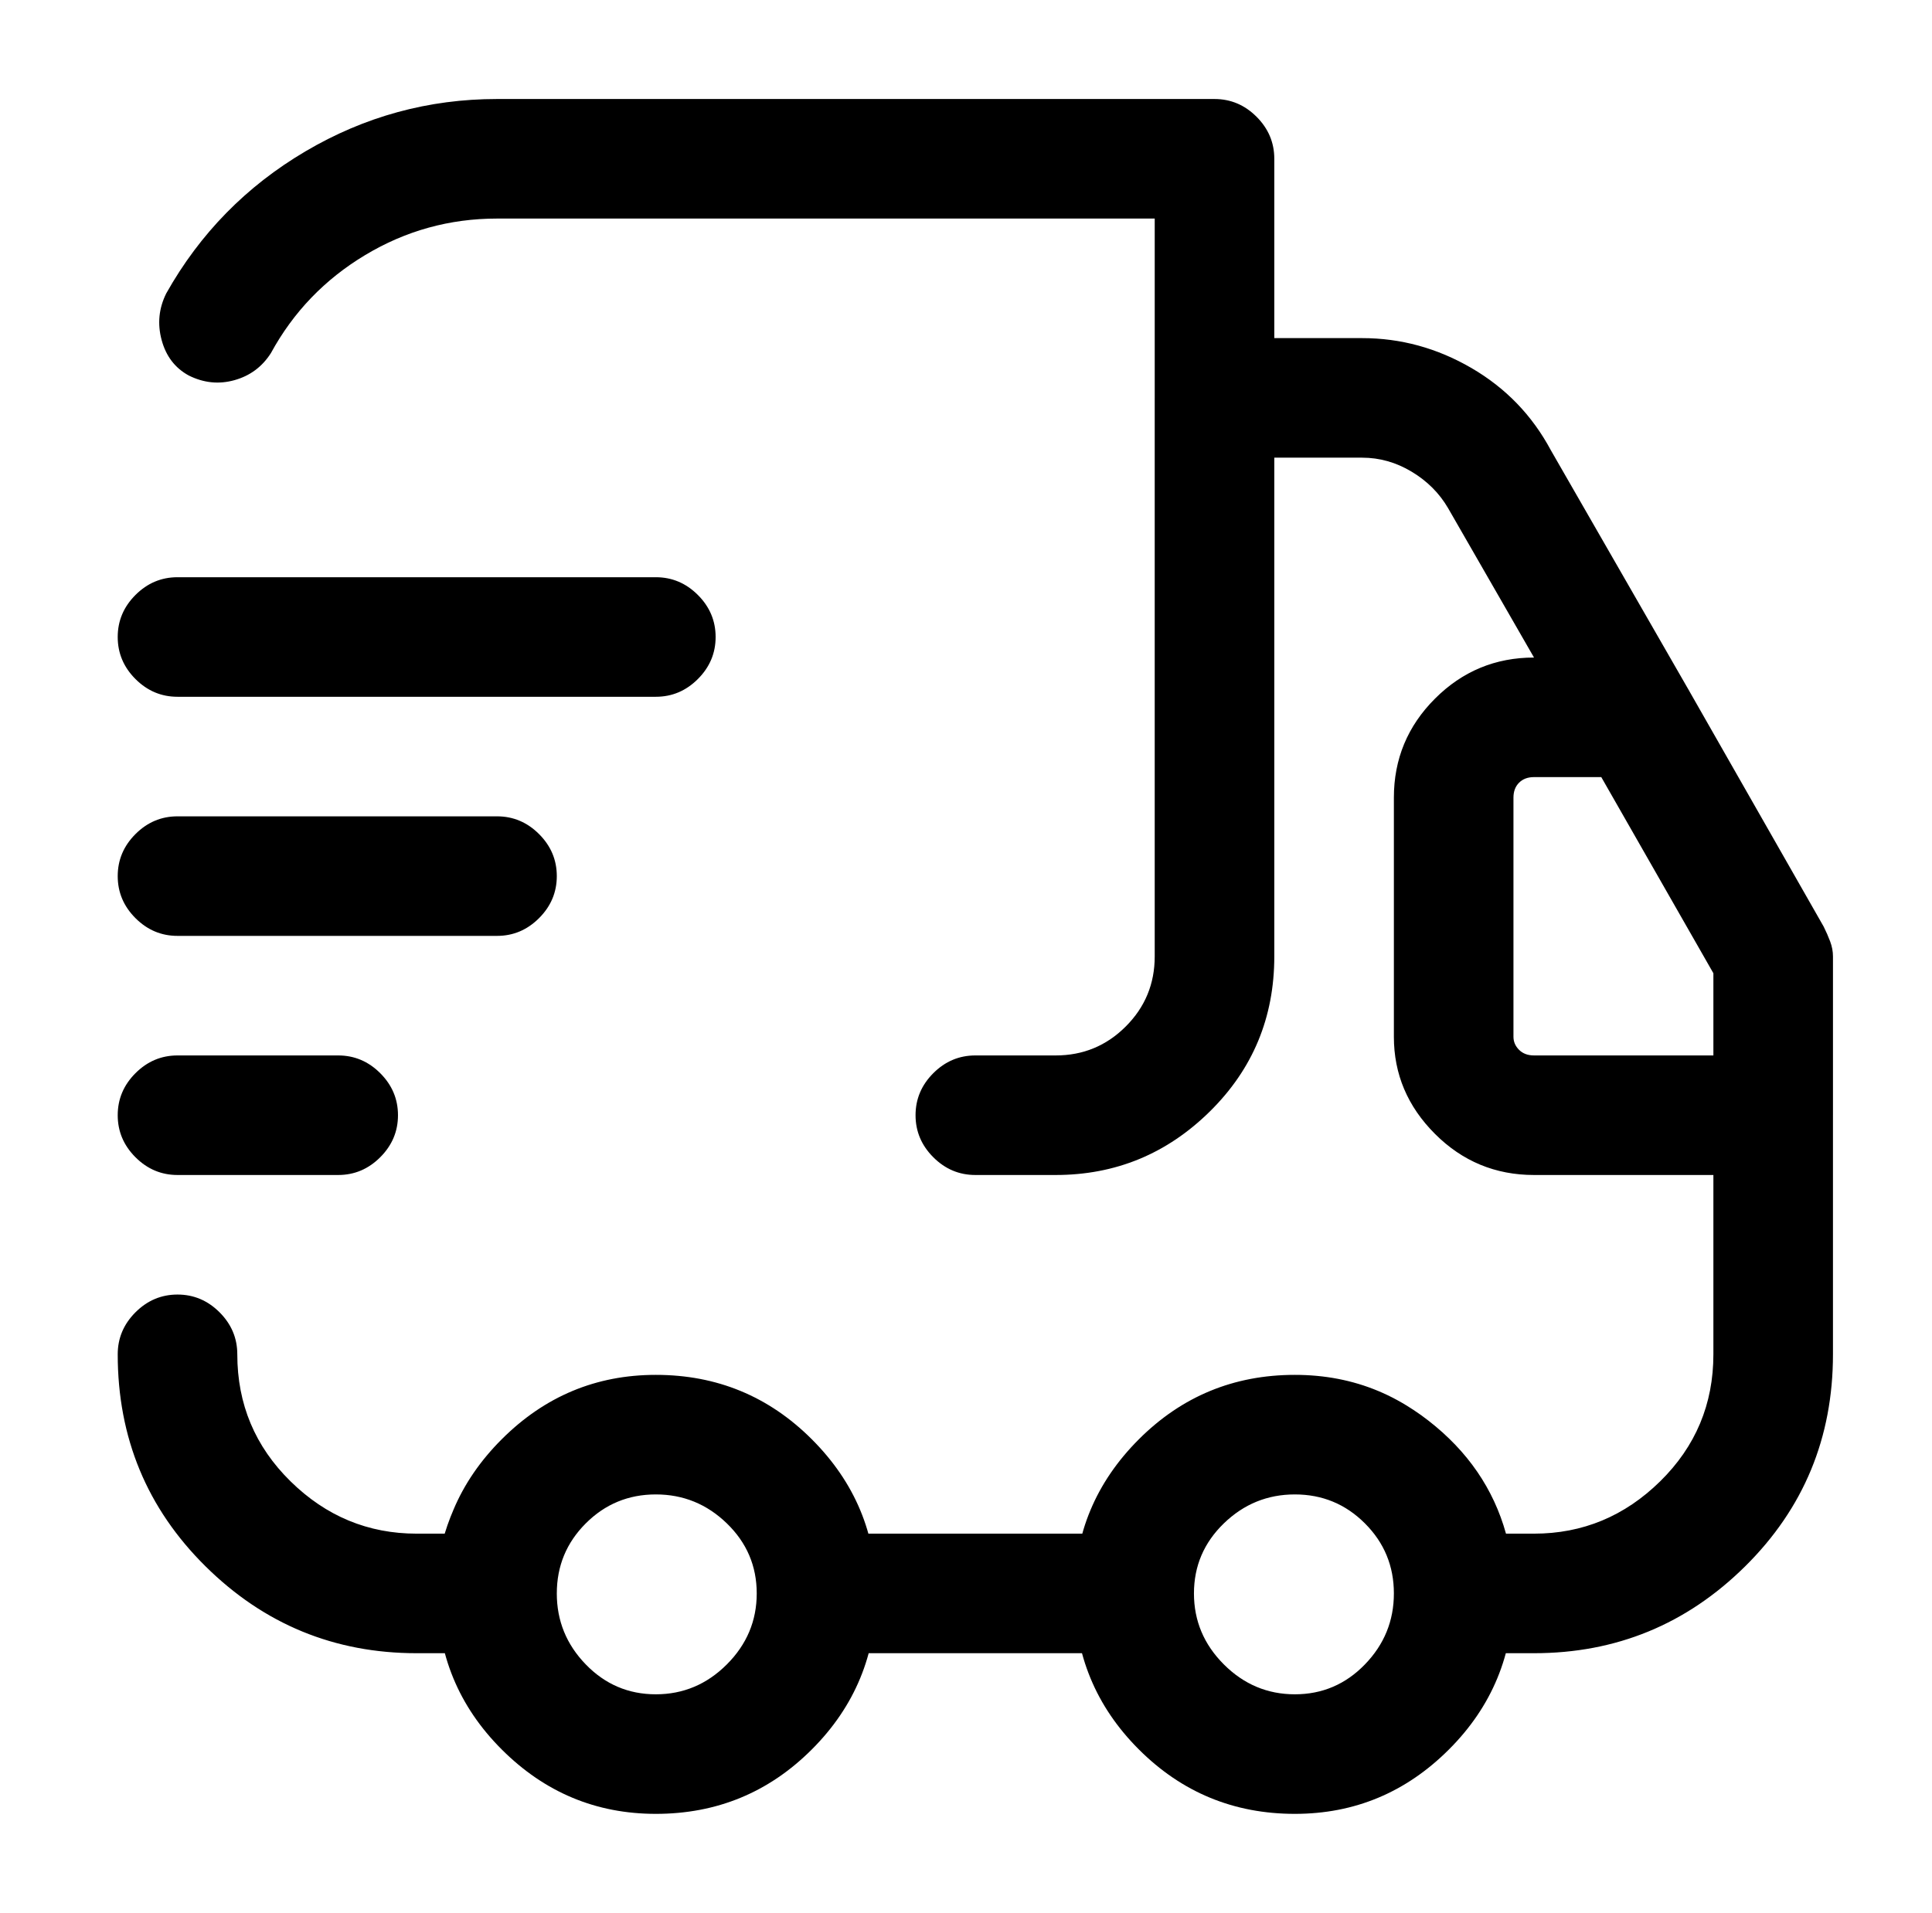
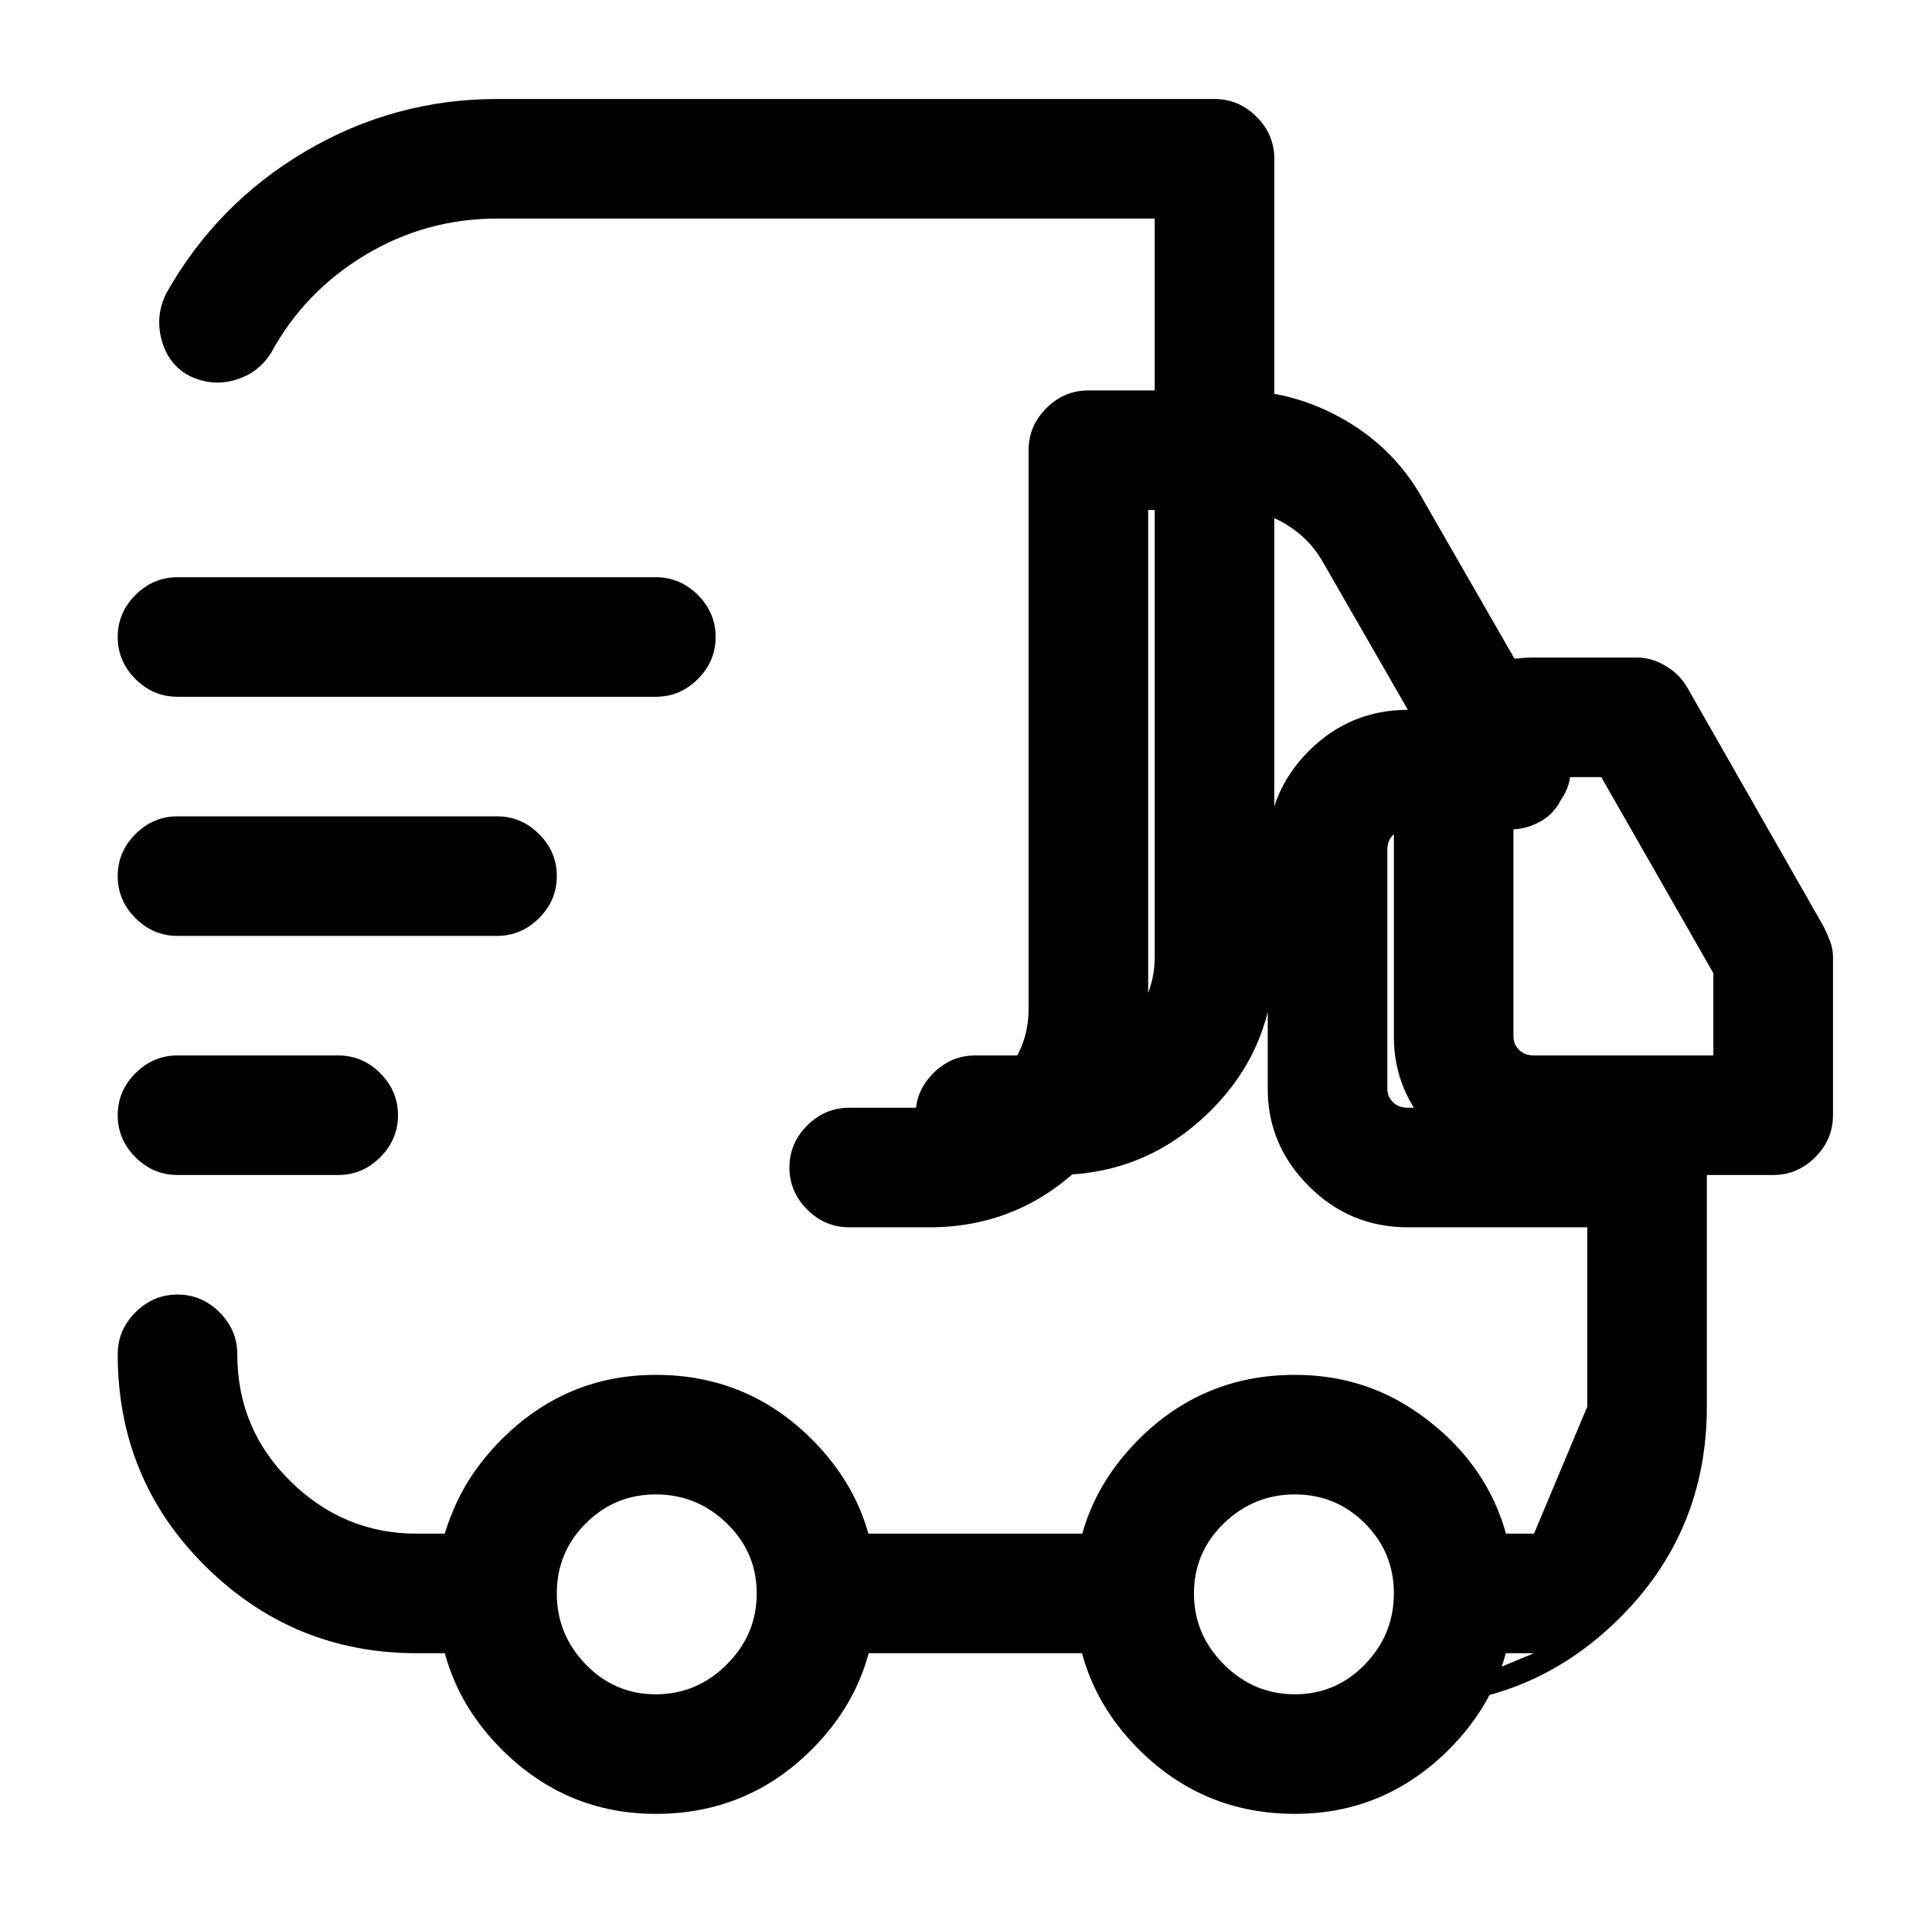
<svg xmlns="http://www.w3.org/2000/svg" version="1.1" viewBox="-10 0 1034 1024">
-   <path fill="currentColor" d="M555 629h-43q-13 0 -22.5 -9.5t-9.5 -22.5t9.5 -22.5t22.5 -9.5h43q22 0 37.5 -15.5t15.5 -37.5v-395h-352q-38 0 -70.5 19.5t-50.5 52.5q-7 11 -19.5 14.5t-24.5 -2.5q-11 -6 -14.5 -19t2.5 -25q27 -48 74.5 -76t102.5 -28h384q13 0 22.5 9.5t9.5 22.5v427 q0 49 -34.5 83t-82.5 34v0zM811 885h-43q-13 0 -22.5 -9.5t-9.5 -22.5q0 -22 -15.5 -37.5t-37.5 -15.5t-38 15.5t-16 37.5q0 13 -9.5 22.5t-22.5 9.5h-170q-13 0 -22.5 -9.5t-9.5 -22.5q0 -22 -16 -37.5t-38 -15.5t-37.5 15.5t-15.5 37.5q0 13 -9.5 22.5t-22.5 9.5h-43 q-66 0 -113 -46.5t-47 -113.5q0 -13 9.5 -22.5t22.5 -9.5t22.5 9.5t9.5 22.5q0 40 28.5 68t67.5 28h15q11 -36 42 -60.5t71 -24.5q41 0 72 24.5t41 60.5h116q11 -36 42 -60.5t71 -24.5t71.5 24.5t41.5 60.5h15q39 0 67.5 -28t28.5 -68v-96h-96q-31 0 -53 -22t-22 -52v-128 q0 -31 22 -53t53 -22l-46 -80q-7 -12 -19.5 -19.5t-26.5 -7.5h-47v267q0 49 -34.5 83t-82.5 34h-43q-13 0 -22.5 -9.5t-9.5 -22.5t9.5 -22.5t22.5 -9.5h43q22 0 37.5 -15.5t15.5 -37.5v-299q0 -13 9.5 -22.5t22.5 -9.5h79q31 0 58.5 16t42.5 44l73 127q5 8 5 16.5t-5 15.5 q-4 8 -11.5 12t-15.5 4h-55q-5 0 -8 3t-3 8v128q0 4 3 7t8 3h128q13 0 22.5 9.5t9.5 22.5v128q0 67 -47 113.5t-113 46.5v0zM341 971q-48 0 -82.5 -34.5t-34.5 -83.5q0 -48 34.5 -82.5t82.5 -34.5q49 0 83.5 34.5t34.5 82.5q0 49 -34.5 83.5t-83.5 34.5v0zM341 800 q-22 0 -37.5 15.5t-15.5 37.5t15.5 38t37.5 16t38 -16t16 -38t-16 -37.5t-38 -15.5v0zM683 971q-49 0 -83.5 -34.5t-34.5 -83.5q0 -48 34.5 -82.5t83.5 -34.5q48 0 82.5 34.5t34.5 82.5q0 49 -34.5 83.5t-82.5 34.5zM683 800q-22 0 -38 15.5t-16 37.5t16 38t38 16t37.5 -16 t15.5 -38t-15.5 -37.5t-37.5 -15.5zM939 629h-128q-31 0 -53 -22t-22 -52v-128q0 -31 22 -53t53 -22h55q8 0 15.5 4.5t11.5 11.5l73 128q2 4 3.5 8t1.5 8v85q0 13 -9.5 22.5t-22.5 9.5v0zM811 416q-5 0 -8 3t-3 8v128q0 4 3 7t8 3h96v-44l-60 -105h-36v0zM341 373h-256 q-13 0 -22.5 -9.5t-9.5 -22.5t9.5 -22.5t22.5 -9.5h256q13 0 22.5 9.5t9.5 22.5t-9.5 22.5t-22.5 9.5zM256 501h-171q-13 0 -22.5 -9.5t-9.5 -22.5t9.5 -22.5t22.5 -9.5h171q13 0 22.5 9.5t9.5 22.5t-9.5 22.5t-22.5 9.5zM171 629h-86q-13 0 -22.5 -9.5t-9.5 -22.5 t9.5 -22.5t22.5 -9.5h86q13 0 22.5 9.5t9.5 22.5t-9.5 22.5t-22.5 9.5z" />
+   <path fill="currentColor" d="M555 629h-43q-13 0 -22.5 -9.5t-9.5 -22.5t9.5 -22.5t22.5 -9.5h43q22 0 37.5 -15.5t15.5 -37.5v-395h-352q-38 0 -70.5 19.5t-50.5 52.5q-7 11 -19.5 14.5t-24.5 -2.5q-11 -6 -14.5 -19t2.5 -25q27 -48 74.5 -76t102.5 -28h384q13 0 22.5 9.5t9.5 22.5v427 q0 49 -34.5 83t-82.5 34v0zM811 885h-43q-13 0 -22.5 -9.5t-9.5 -22.5q0 -22 -15.5 -37.5t-37.5 -15.5t-38 15.5t-16 37.5q0 13 -9.5 22.5t-22.5 9.5h-170q-13 0 -22.5 -9.5t-9.5 -22.5q0 -22 -16 -37.5t-38 -15.5t-37.5 15.5t-15.5 37.5q0 13 -9.5 22.5t-22.5 9.5h-43 q-66 0 -113 -46.5t-47 -113.5q0 -13 9.5 -22.5t22.5 -9.5t22.5 9.5t9.5 22.5q0 40 28.5 68t67.5 28h15q11 -36 42 -60.5t71 -24.5q41 0 72 24.5t41 60.5h116q11 -36 42 -60.5t71 -24.5t71.5 24.5t41.5 60.5h15t28.5 -68v-96h-96q-31 0 -53 -22t-22 -52v-128 q0 -31 22 -53t53 -22l-46 -80q-7 -12 -19.5 -19.5t-26.5 -7.5h-47v267q0 49 -34.5 83t-82.5 34h-43q-13 0 -22.5 -9.5t-9.5 -22.5t9.5 -22.5t22.5 -9.5h43q22 0 37.5 -15.5t15.5 -37.5v-299q0 -13 9.5 -22.5t22.5 -9.5h79q31 0 58.5 16t42.5 44l73 127q5 8 5 16.5t-5 15.5 q-4 8 -11.5 12t-15.5 4h-55q-5 0 -8 3t-3 8v128q0 4 3 7t8 3h128q13 0 22.5 9.5t9.5 22.5v128q0 67 -47 113.5t-113 46.5v0zM341 971q-48 0 -82.5 -34.5t-34.5 -83.5q0 -48 34.5 -82.5t82.5 -34.5q49 0 83.5 34.5t34.5 82.5q0 49 -34.5 83.5t-83.5 34.5v0zM341 800 q-22 0 -37.5 15.5t-15.5 37.5t15.5 38t37.5 16t38 -16t16 -38t-16 -37.5t-38 -15.5v0zM683 971q-49 0 -83.5 -34.5t-34.5 -83.5q0 -48 34.5 -82.5t83.5 -34.5q48 0 82.5 34.5t34.5 82.5q0 49 -34.5 83.5t-82.5 34.5zM683 800q-22 0 -38 15.5t-16 37.5t16 38t38 16t37.5 -16 t15.5 -38t-15.5 -37.5t-37.5 -15.5zM939 629h-128q-31 0 -53 -22t-22 -52v-128q0 -31 22 -53t53 -22h55q8 0 15.5 4.5t11.5 11.5l73 128q2 4 3.5 8t1.5 8v85q0 13 -9.5 22.5t-22.5 9.5v0zM811 416q-5 0 -8 3t-3 8v128q0 4 3 7t8 3h96v-44l-60 -105h-36v0zM341 373h-256 q-13 0 -22.5 -9.5t-9.5 -22.5t9.5 -22.5t22.5 -9.5h256q13 0 22.5 9.5t9.5 22.5t-9.5 22.5t-22.5 9.5zM256 501h-171q-13 0 -22.5 -9.5t-9.5 -22.5t9.5 -22.5t22.5 -9.5h171q13 0 22.5 9.5t9.5 22.5t-9.5 22.5t-22.5 9.5zM171 629h-86q-13 0 -22.5 -9.5t-9.5 -22.5 t9.5 -22.5t22.5 -9.5h86q13 0 22.5 9.5t9.5 22.5t-9.5 22.5t-22.5 9.5z" />
</svg>